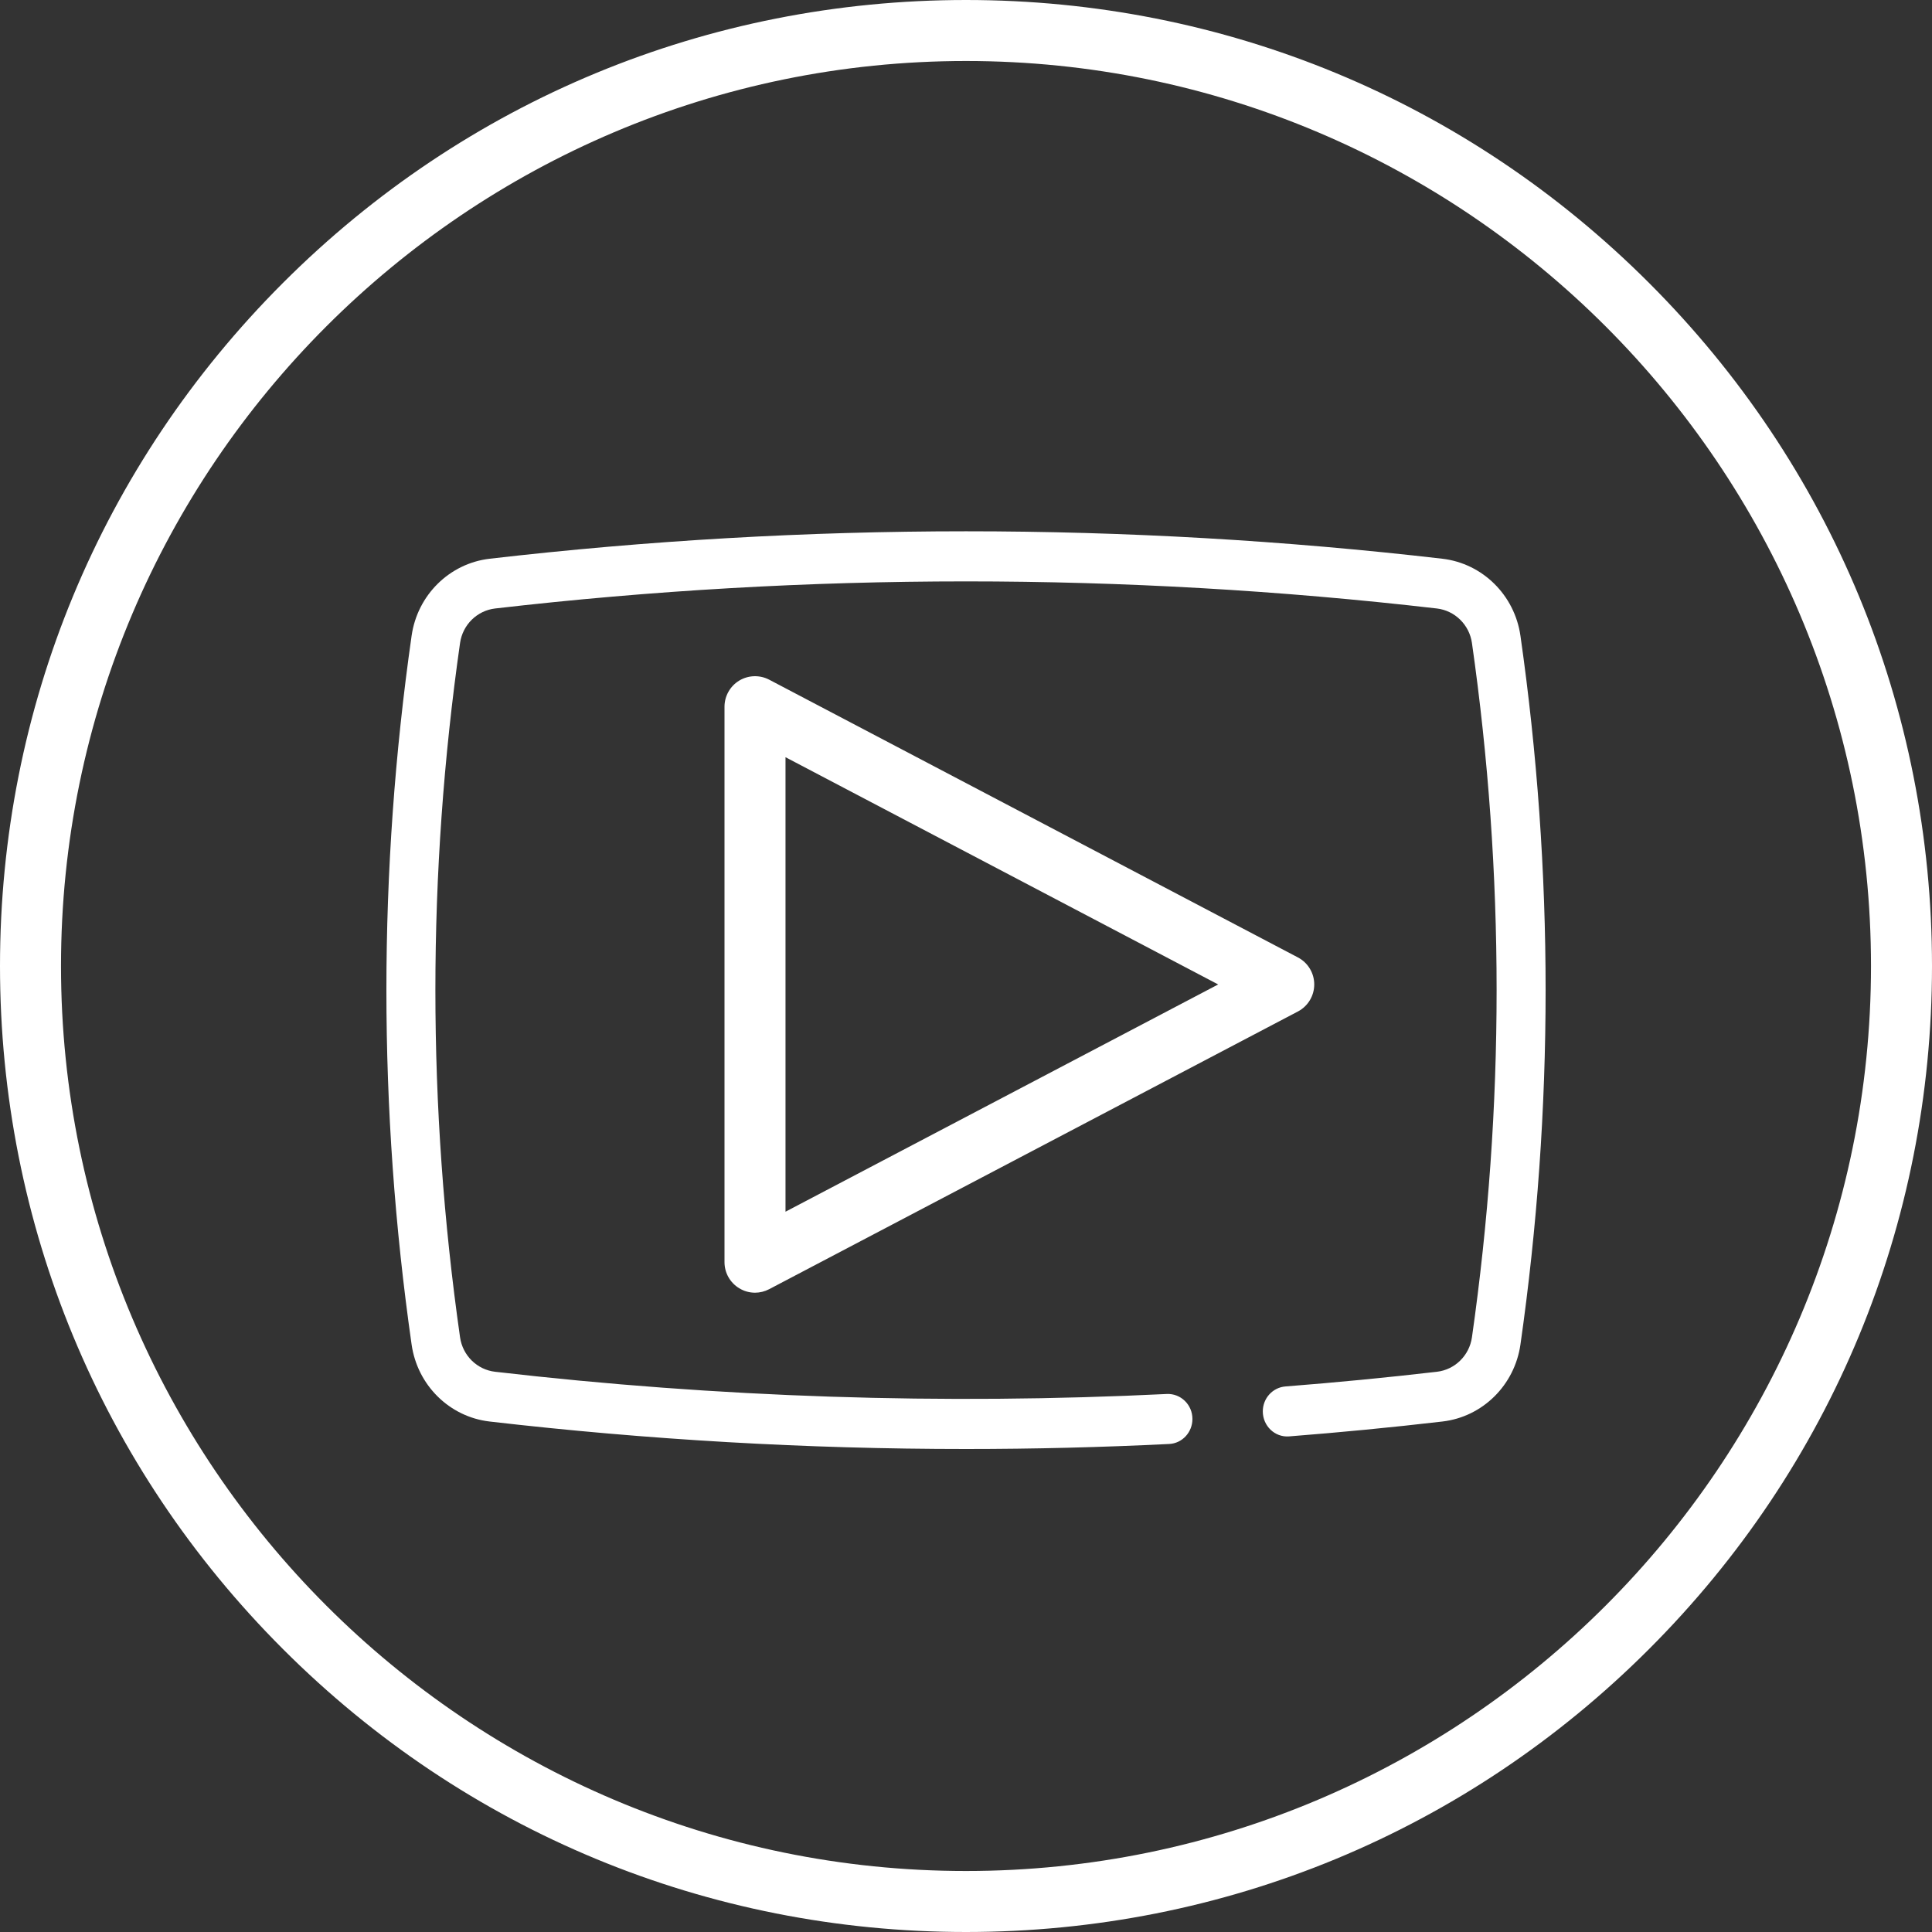
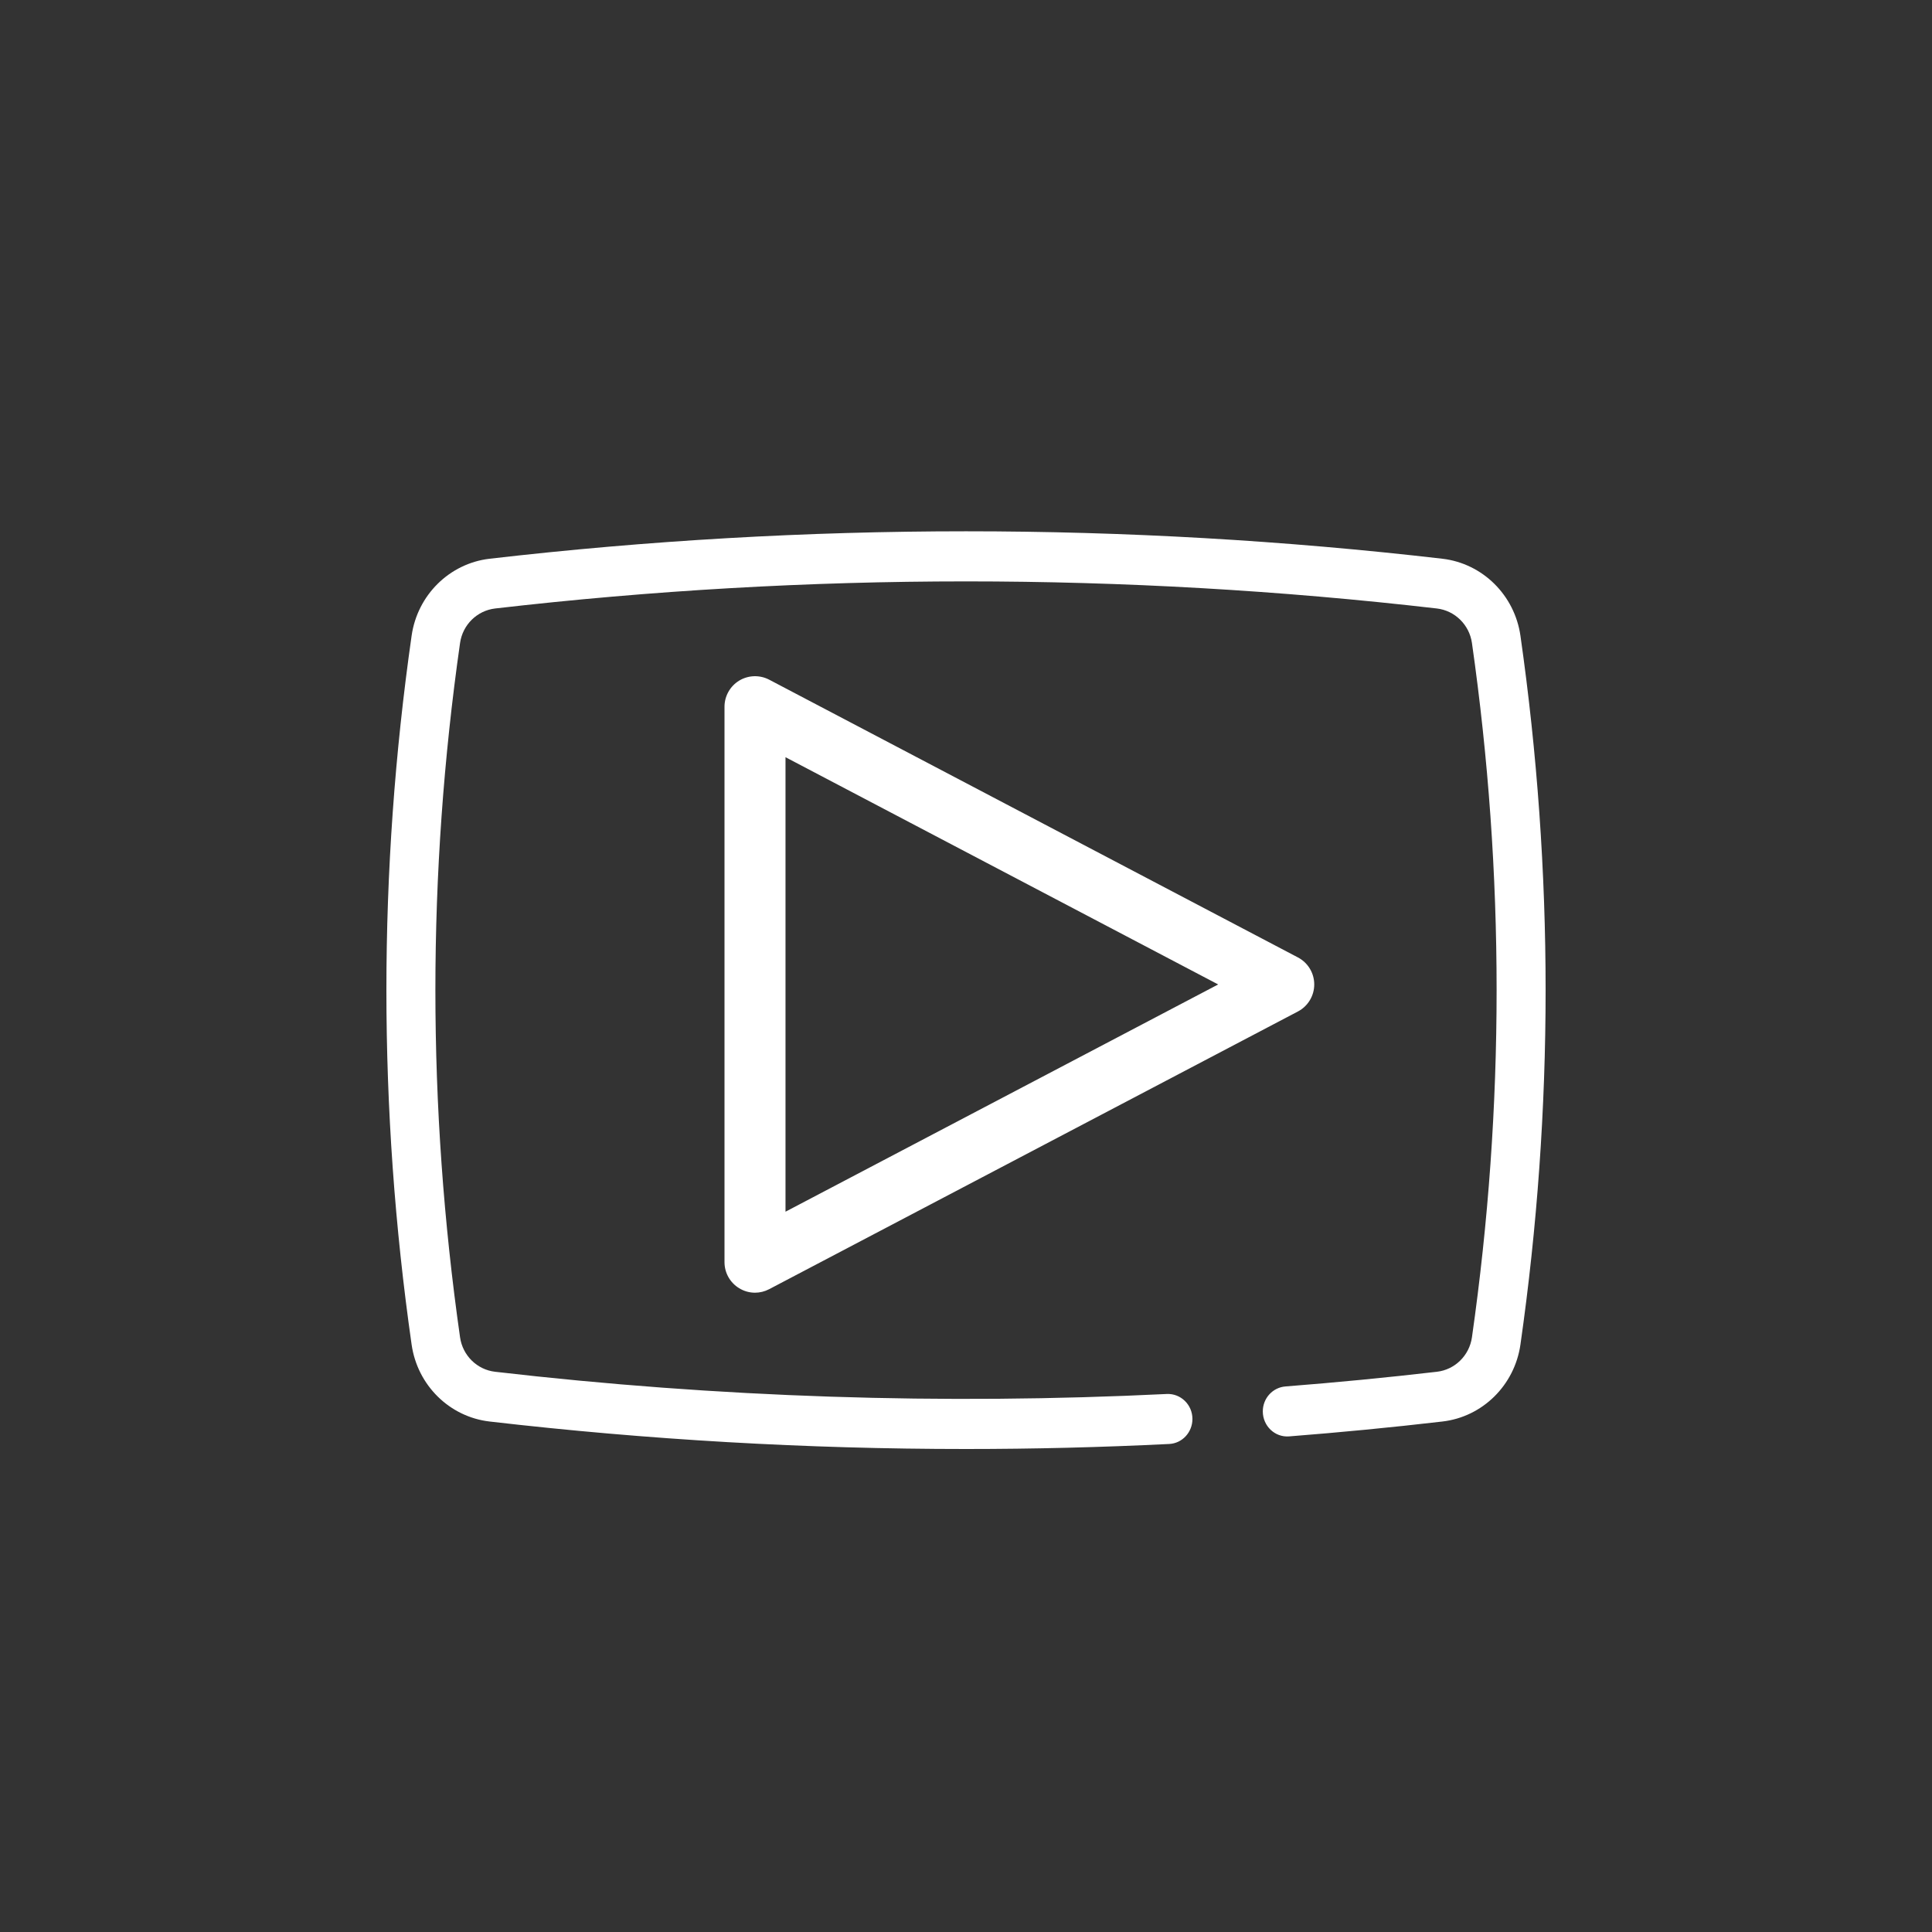
<svg xmlns="http://www.w3.org/2000/svg" width="40" height="40" viewBox="0 0 40 40" fill="none">
  <rect x="0" y="0" width="40" height="40" fill="#333333" stroke="none" />
-   <path d="M34.142 5.858C30.365 2.08 25.342 0 20 0C14.658 0 9.635 2.08 5.858 5.858C2.08 9.635 0 14.658 0 20C0 25.342 2.08 30.365 5.858 34.142C9.635 37.92 14.658 40 20 40C25.342 40 30.365 37.92 34.142 34.142C37.92 30.364 40 25.342 40 20C40 14.658 37.92 9.635 34.142 5.858ZM20 38.737C9.668 38.737 1.263 30.332 1.263 20C1.263 9.668 9.668 1.263 20 1.263C30.332 1.263 38.737 9.668 38.737 20C38.737 30.332 30.332 38.737 20 38.737Z" fill="white" />
  <path d="M31.479 13.162C31.358 12.32 30.694 11.665 29.863 11.568C23.319 10.81 16.682 10.811 10.137 11.568C9.306 11.665 8.642 12.32 8.522 13.162C7.826 18.031 7.826 22.969 8.522 27.838C8.642 28.68 9.306 29.335 10.137 29.431C13.409 29.81 16.704 30 20 30C21.403 30 22.806 29.965 24.207 29.896C24.477 29.883 24.688 29.654 24.688 29.378C24.688 29.082 24.445 28.847 24.156 28.861C19.518 29.088 14.861 28.935 10.251 28.401C9.877 28.358 9.579 28.065 9.525 27.688C8.844 22.918 8.844 18.081 9.525 13.312C9.579 12.935 9.877 12.642 10.251 12.598C13.485 12.224 16.743 12.037 20 12.037C23.257 12.037 26.515 12.224 29.749 12.598C30.122 12.642 30.421 12.935 30.475 13.312C31.156 18.081 31.156 22.918 30.475 27.688C30.421 28.065 30.122 28.358 29.749 28.401C28.706 28.522 27.661 28.623 26.614 28.705C26.349 28.726 26.145 28.95 26.145 29.221C26.145 29.523 26.395 29.762 26.689 29.739C27.749 29.656 28.807 29.554 29.863 29.431C30.694 29.335 31.358 28.68 31.479 27.838C32.174 22.969 32.174 18.031 31.479 13.162Z" fill="white" />
  <path d="M26.873 19.823L15.925 14.072C15.729 13.97 15.494 13.977 15.305 14.091C15.116 14.206 15 14.411 15 14.632V26.132C15 26.353 15.116 26.558 15.305 26.672C15.405 26.733 15.518 26.764 15.632 26.764C15.732 26.764 15.833 26.739 15.925 26.691L26.873 20.941C27.08 20.832 27.21 20.616 27.21 20.382C27.21 20.147 27.08 19.932 26.873 19.823ZM16.263 25.087V15.677L25.221 20.382L16.263 25.087Z" fill="white" />
</svg>